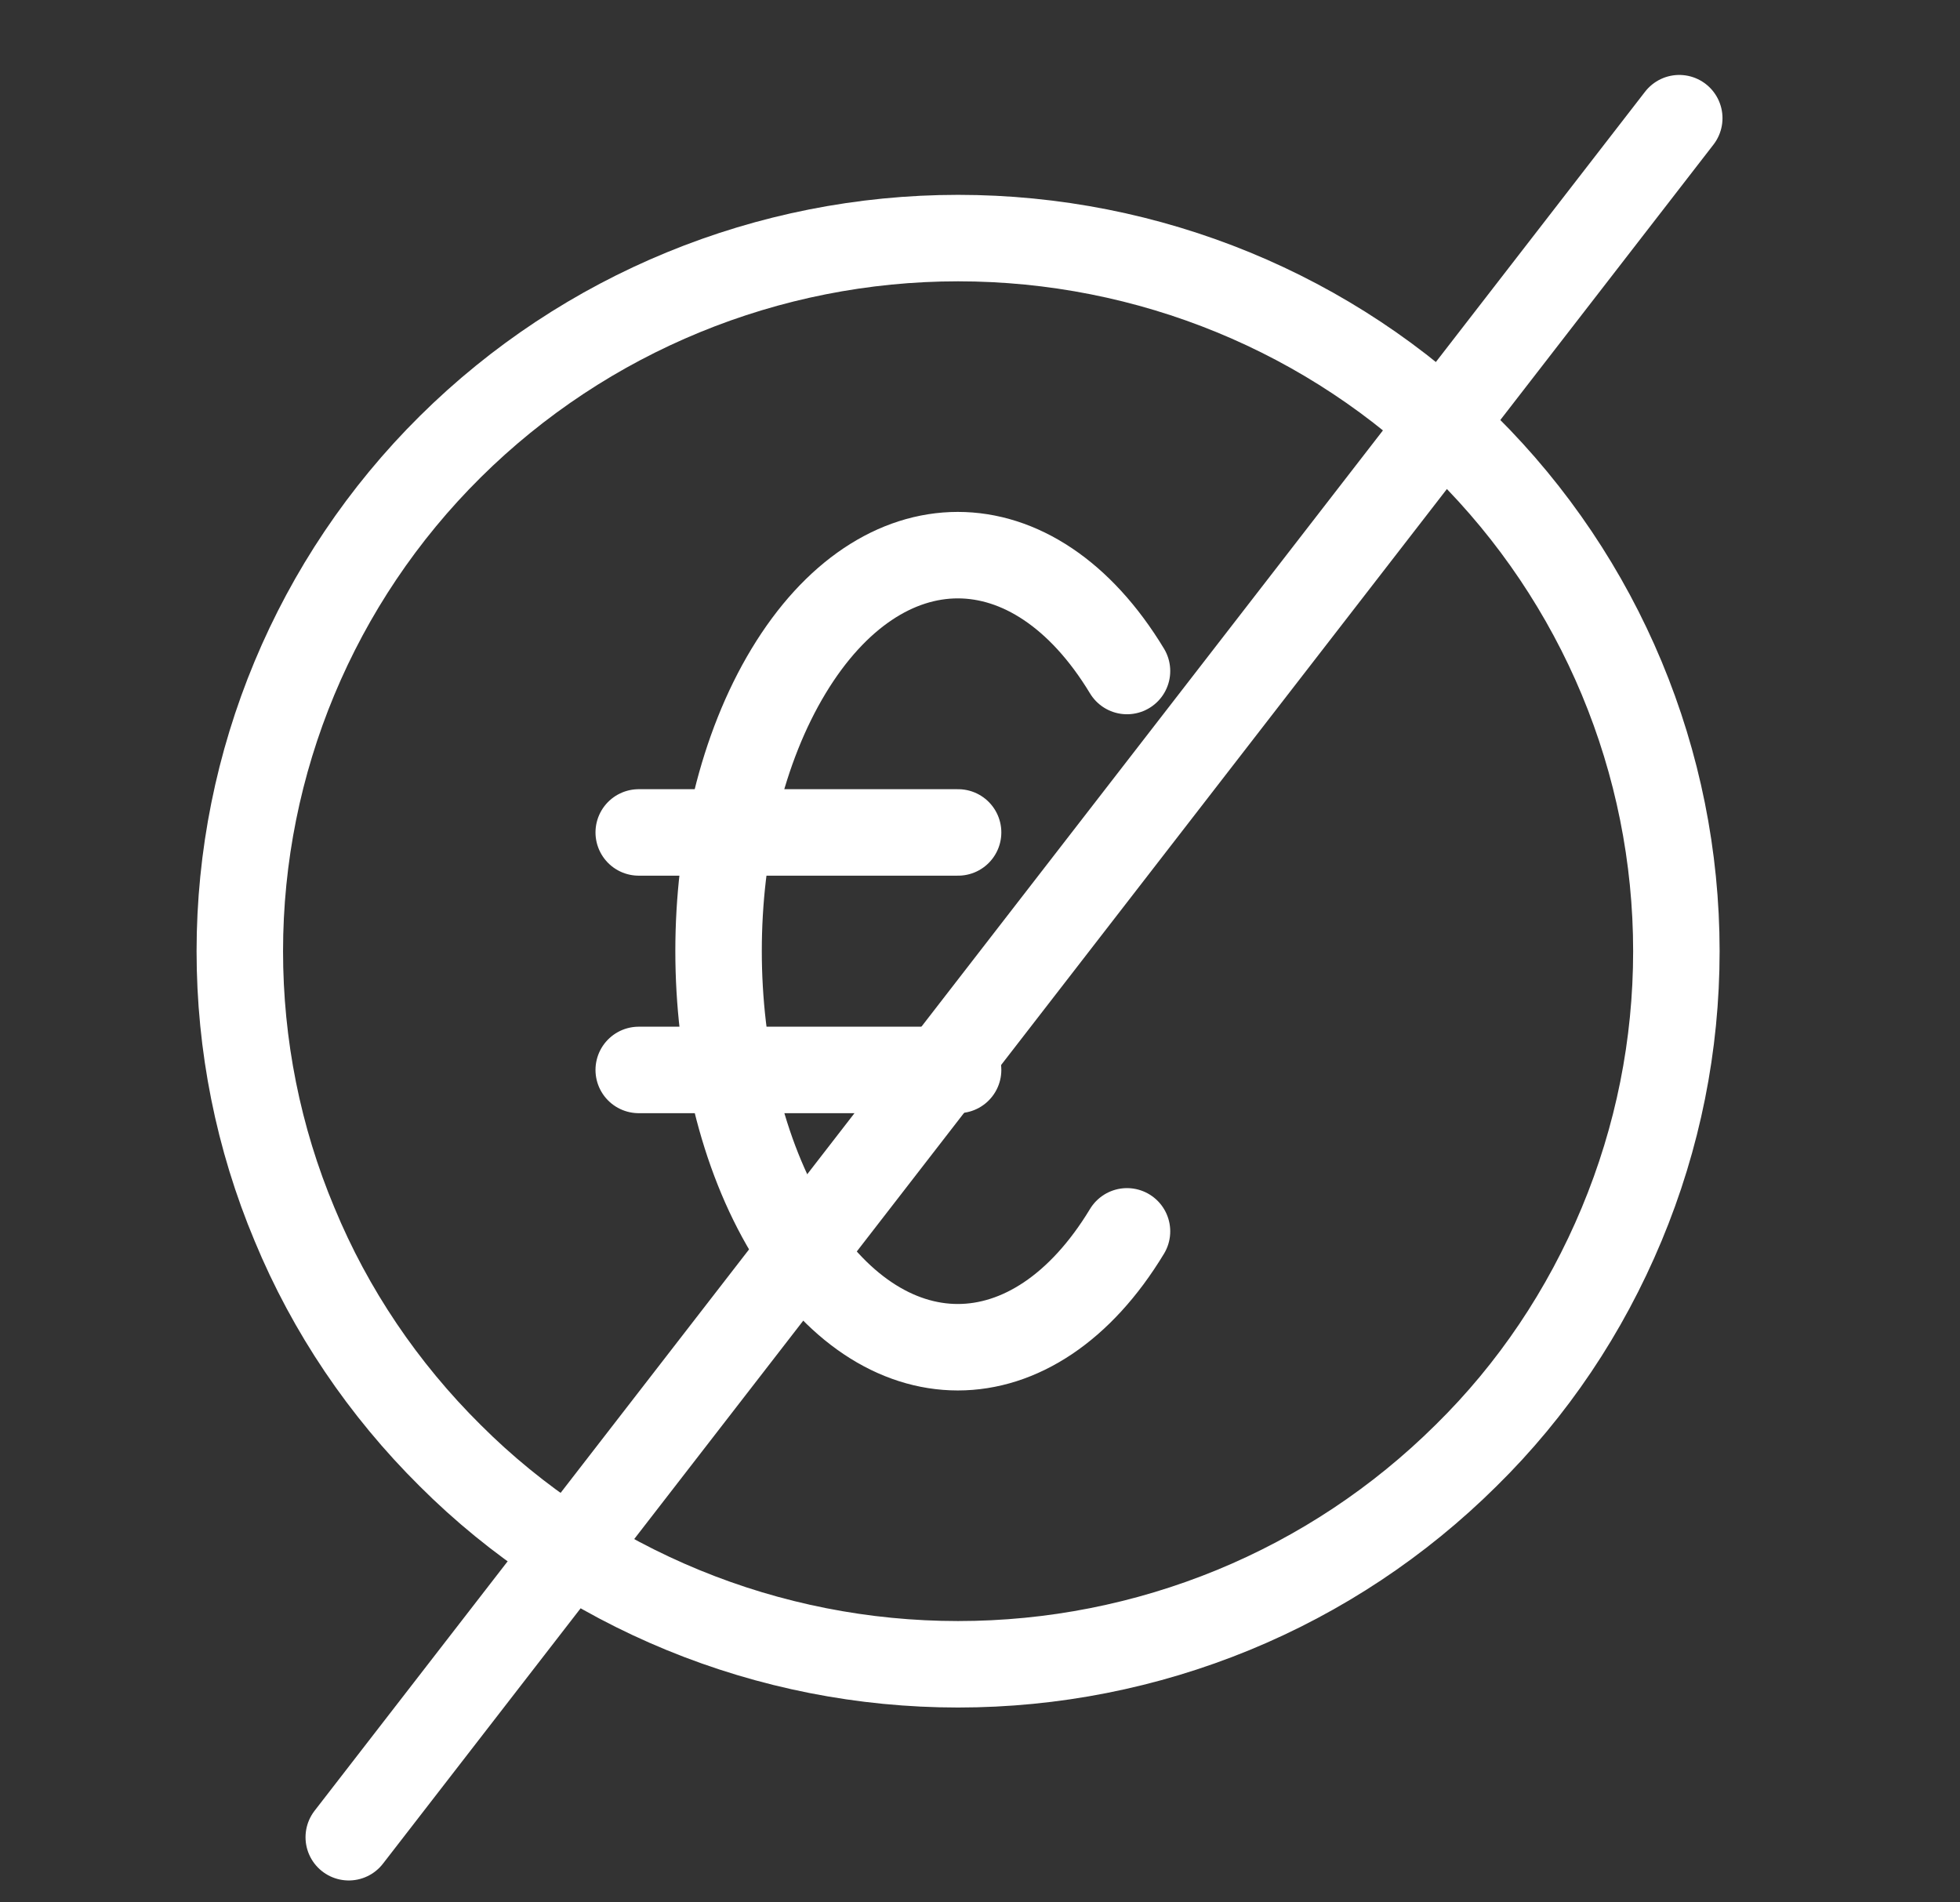
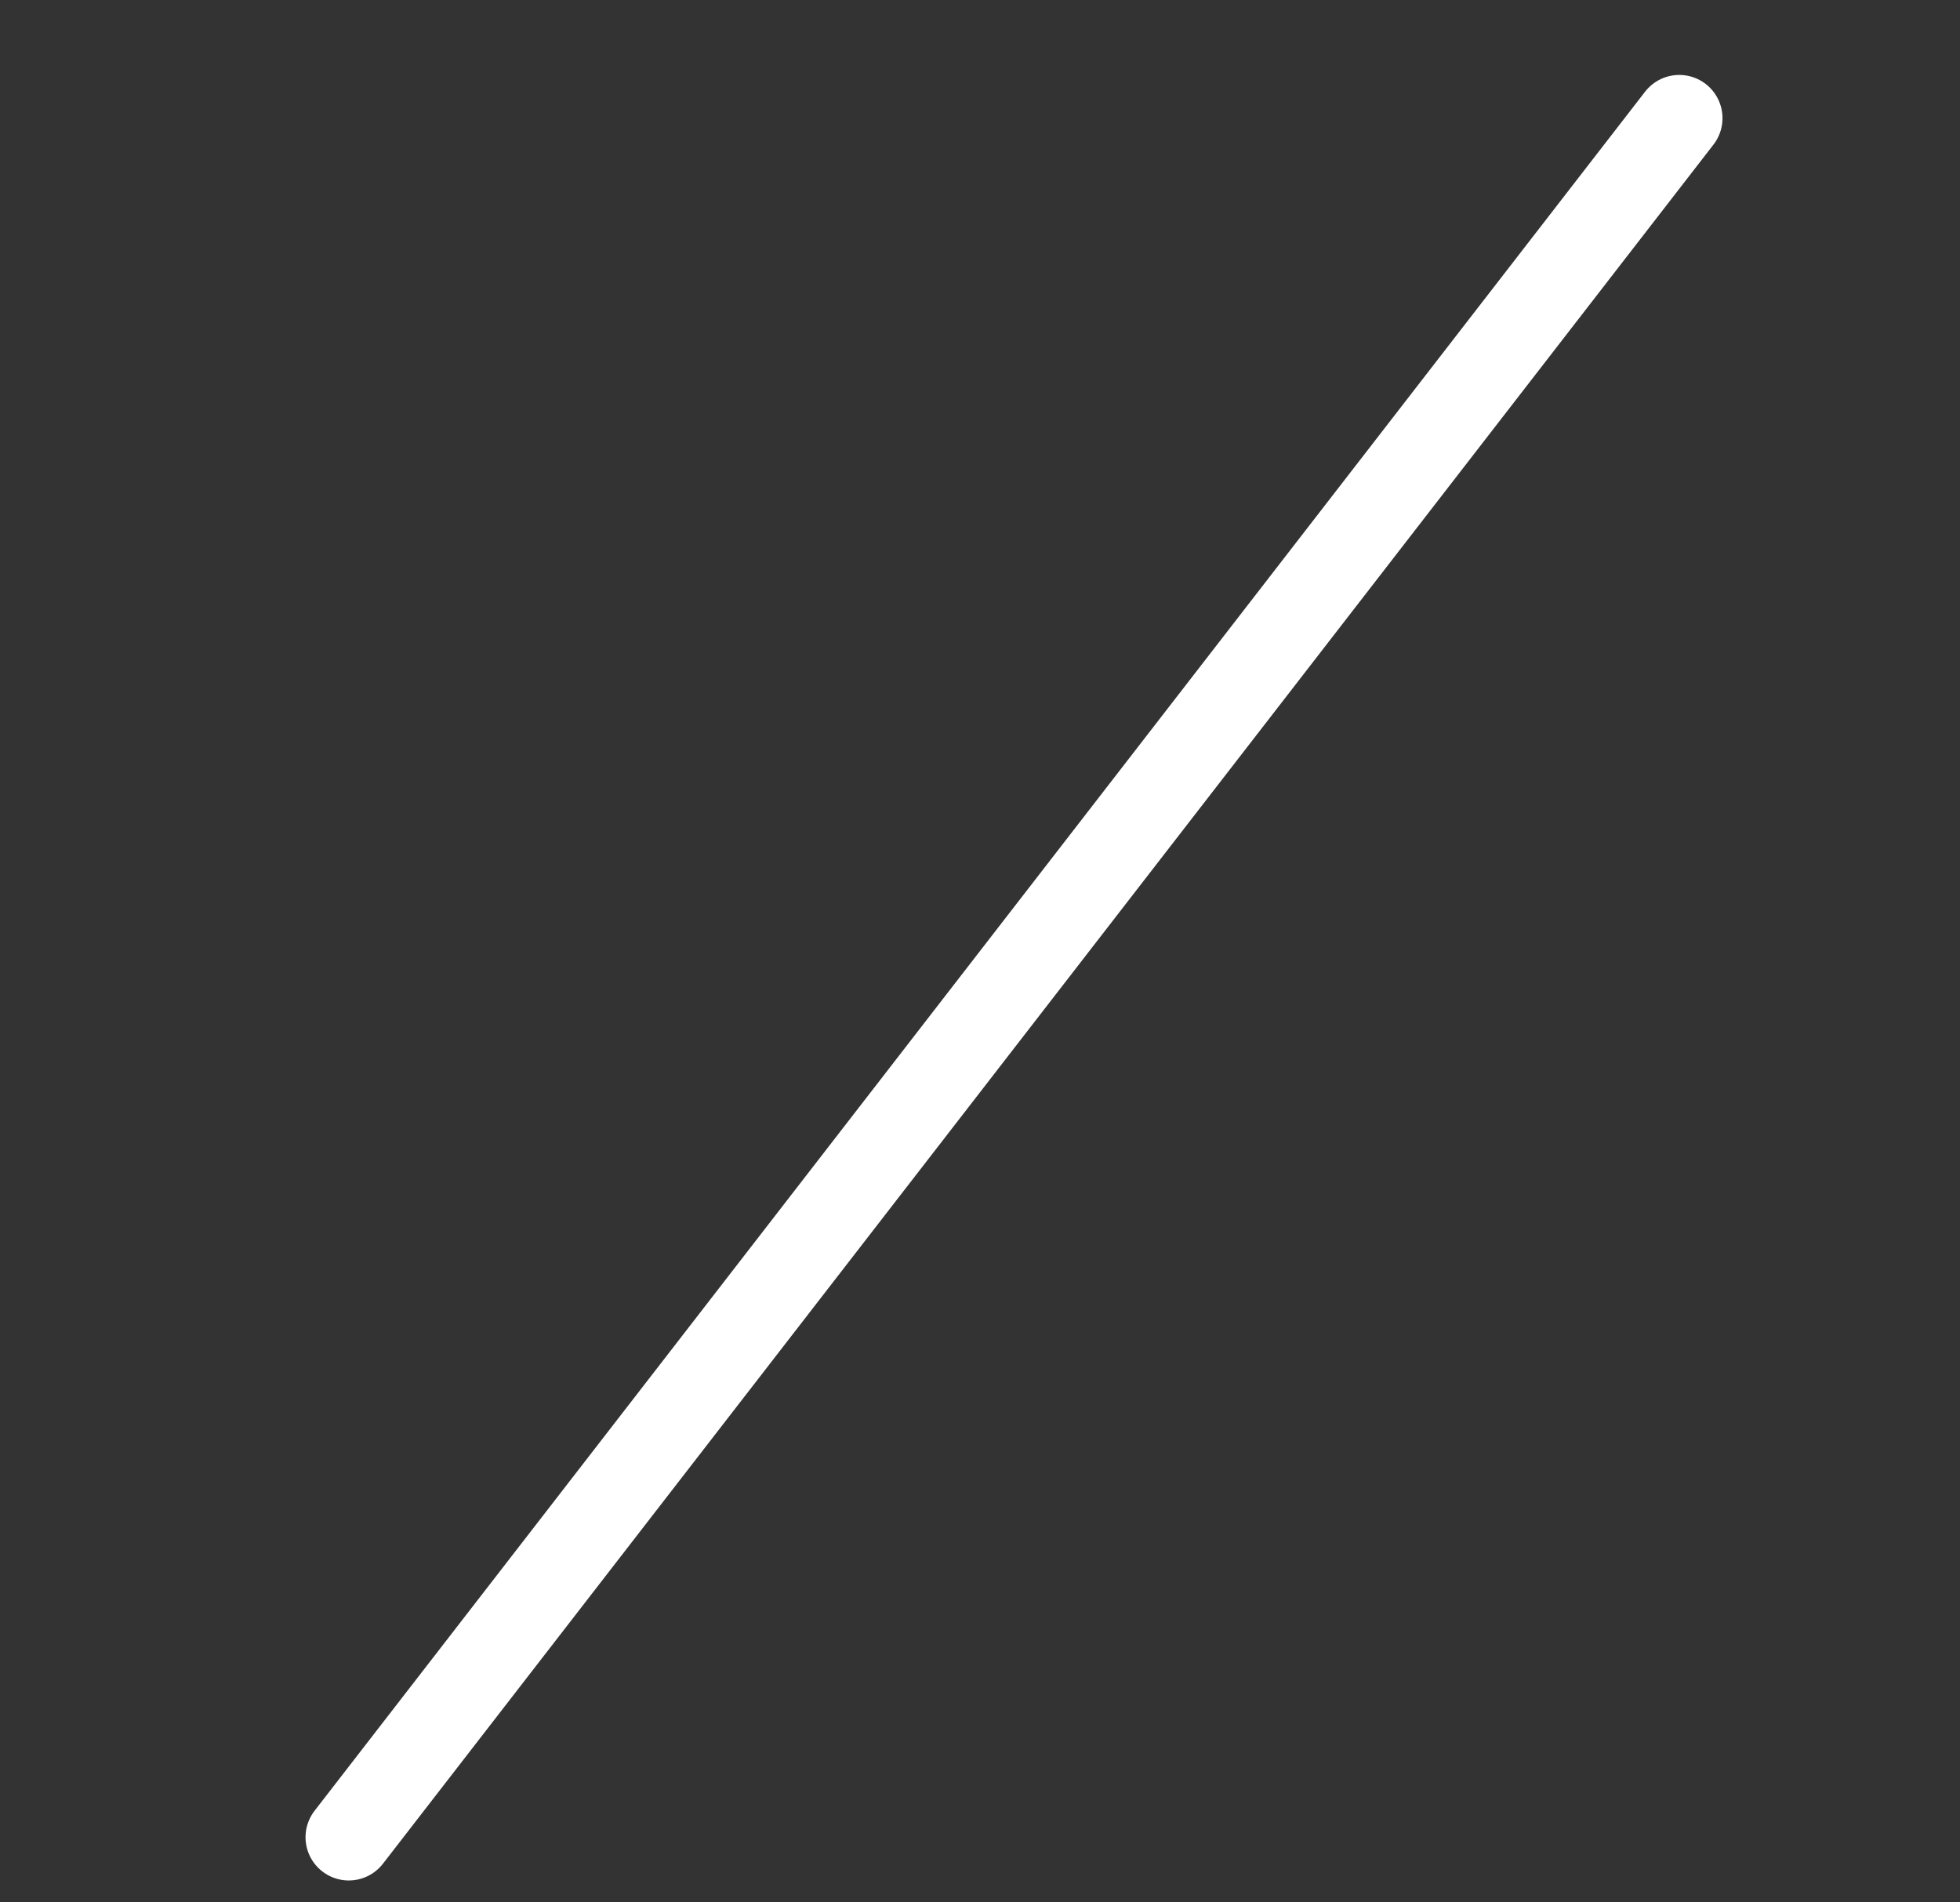
<svg xmlns="http://www.w3.org/2000/svg" version="1.1" id="Capa_1" x="0px" y="0px" viewBox="0 0 34 33" style="enable-background:new 0 0 34 33;" xml:space="preserve">
  <rect x="0" y="0" width="34" height="33" fill="#333333" stroke="none" />
  <style type="text/css">
	.st0{fill:none;stroke:#FFFFFF;stroke-width:1.5;stroke-linecap:round;stroke-linejoin:round;}
	.st1{fill:none;stroke:#FFFFFF;stroke-width:1.5;stroke-linecap:round;}
</style>
-   <path class="st0" d="M19.55,21.36c-1.62,2.68-4.25,2.68-5.87,0c-1.62-2.69-1.62-7.04,0-9.72s4.25-2.68,5.87,0 M11.08,14.44h5.54   M11.08,18.56h5.54 M29.08,16.5c0,1.63-0.32,3.23-0.95,4.74s-1.54,2.87-2.7,4.01c-1.16,1.15-2.53,2.06-4.04,2.68  c-1.51,0.62-3.13,0.94-4.77,0.94s-3.26-0.32-4.77-0.94s-2.89-1.53-4.04-2.68c-1.16-1.15-2.08-2.51-2.7-4.01  c-0.63-1.5-0.95-3.11-0.95-4.74c0-3.28,1.31-6.43,3.65-8.75s5.51-3.62,8.81-3.62c3.31,0,6.48,1.3,8.81,3.62  C27.77,10.07,29.08,13.22,29.08,16.5z" />
  <line class="st1" x1="29.13" y1="2.05" x2="6.05" y2="31.87" />
</svg>